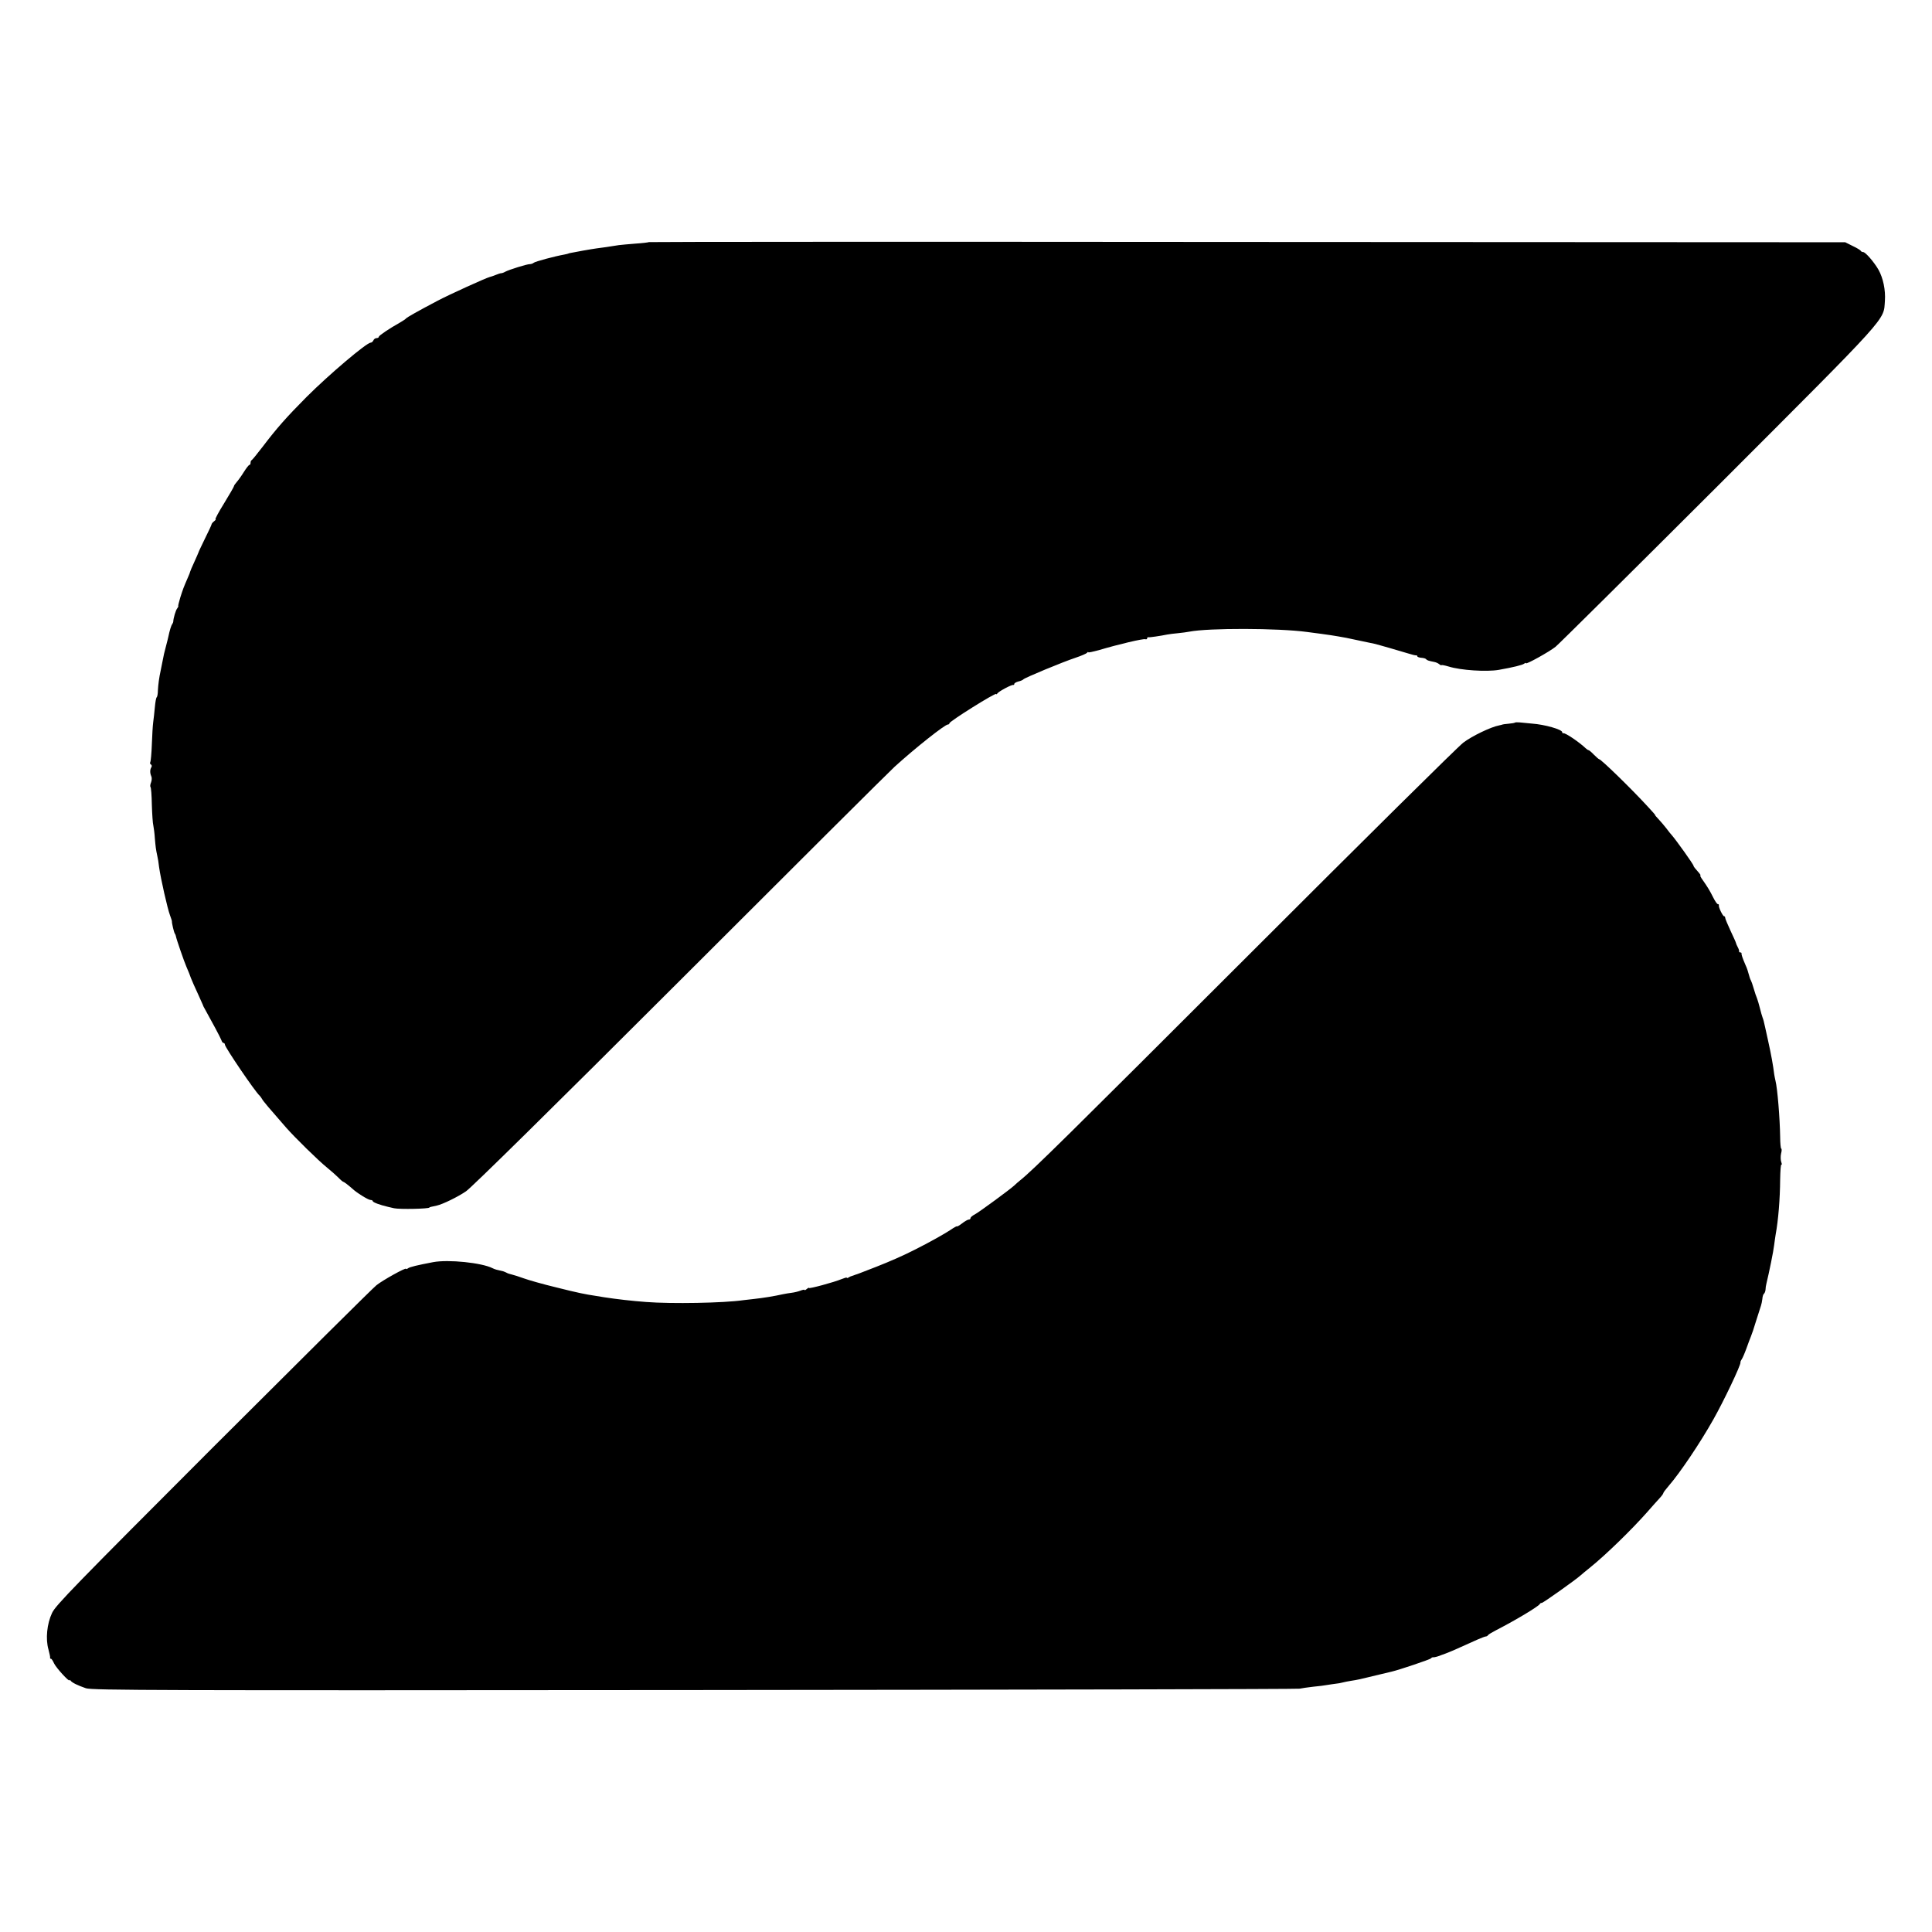
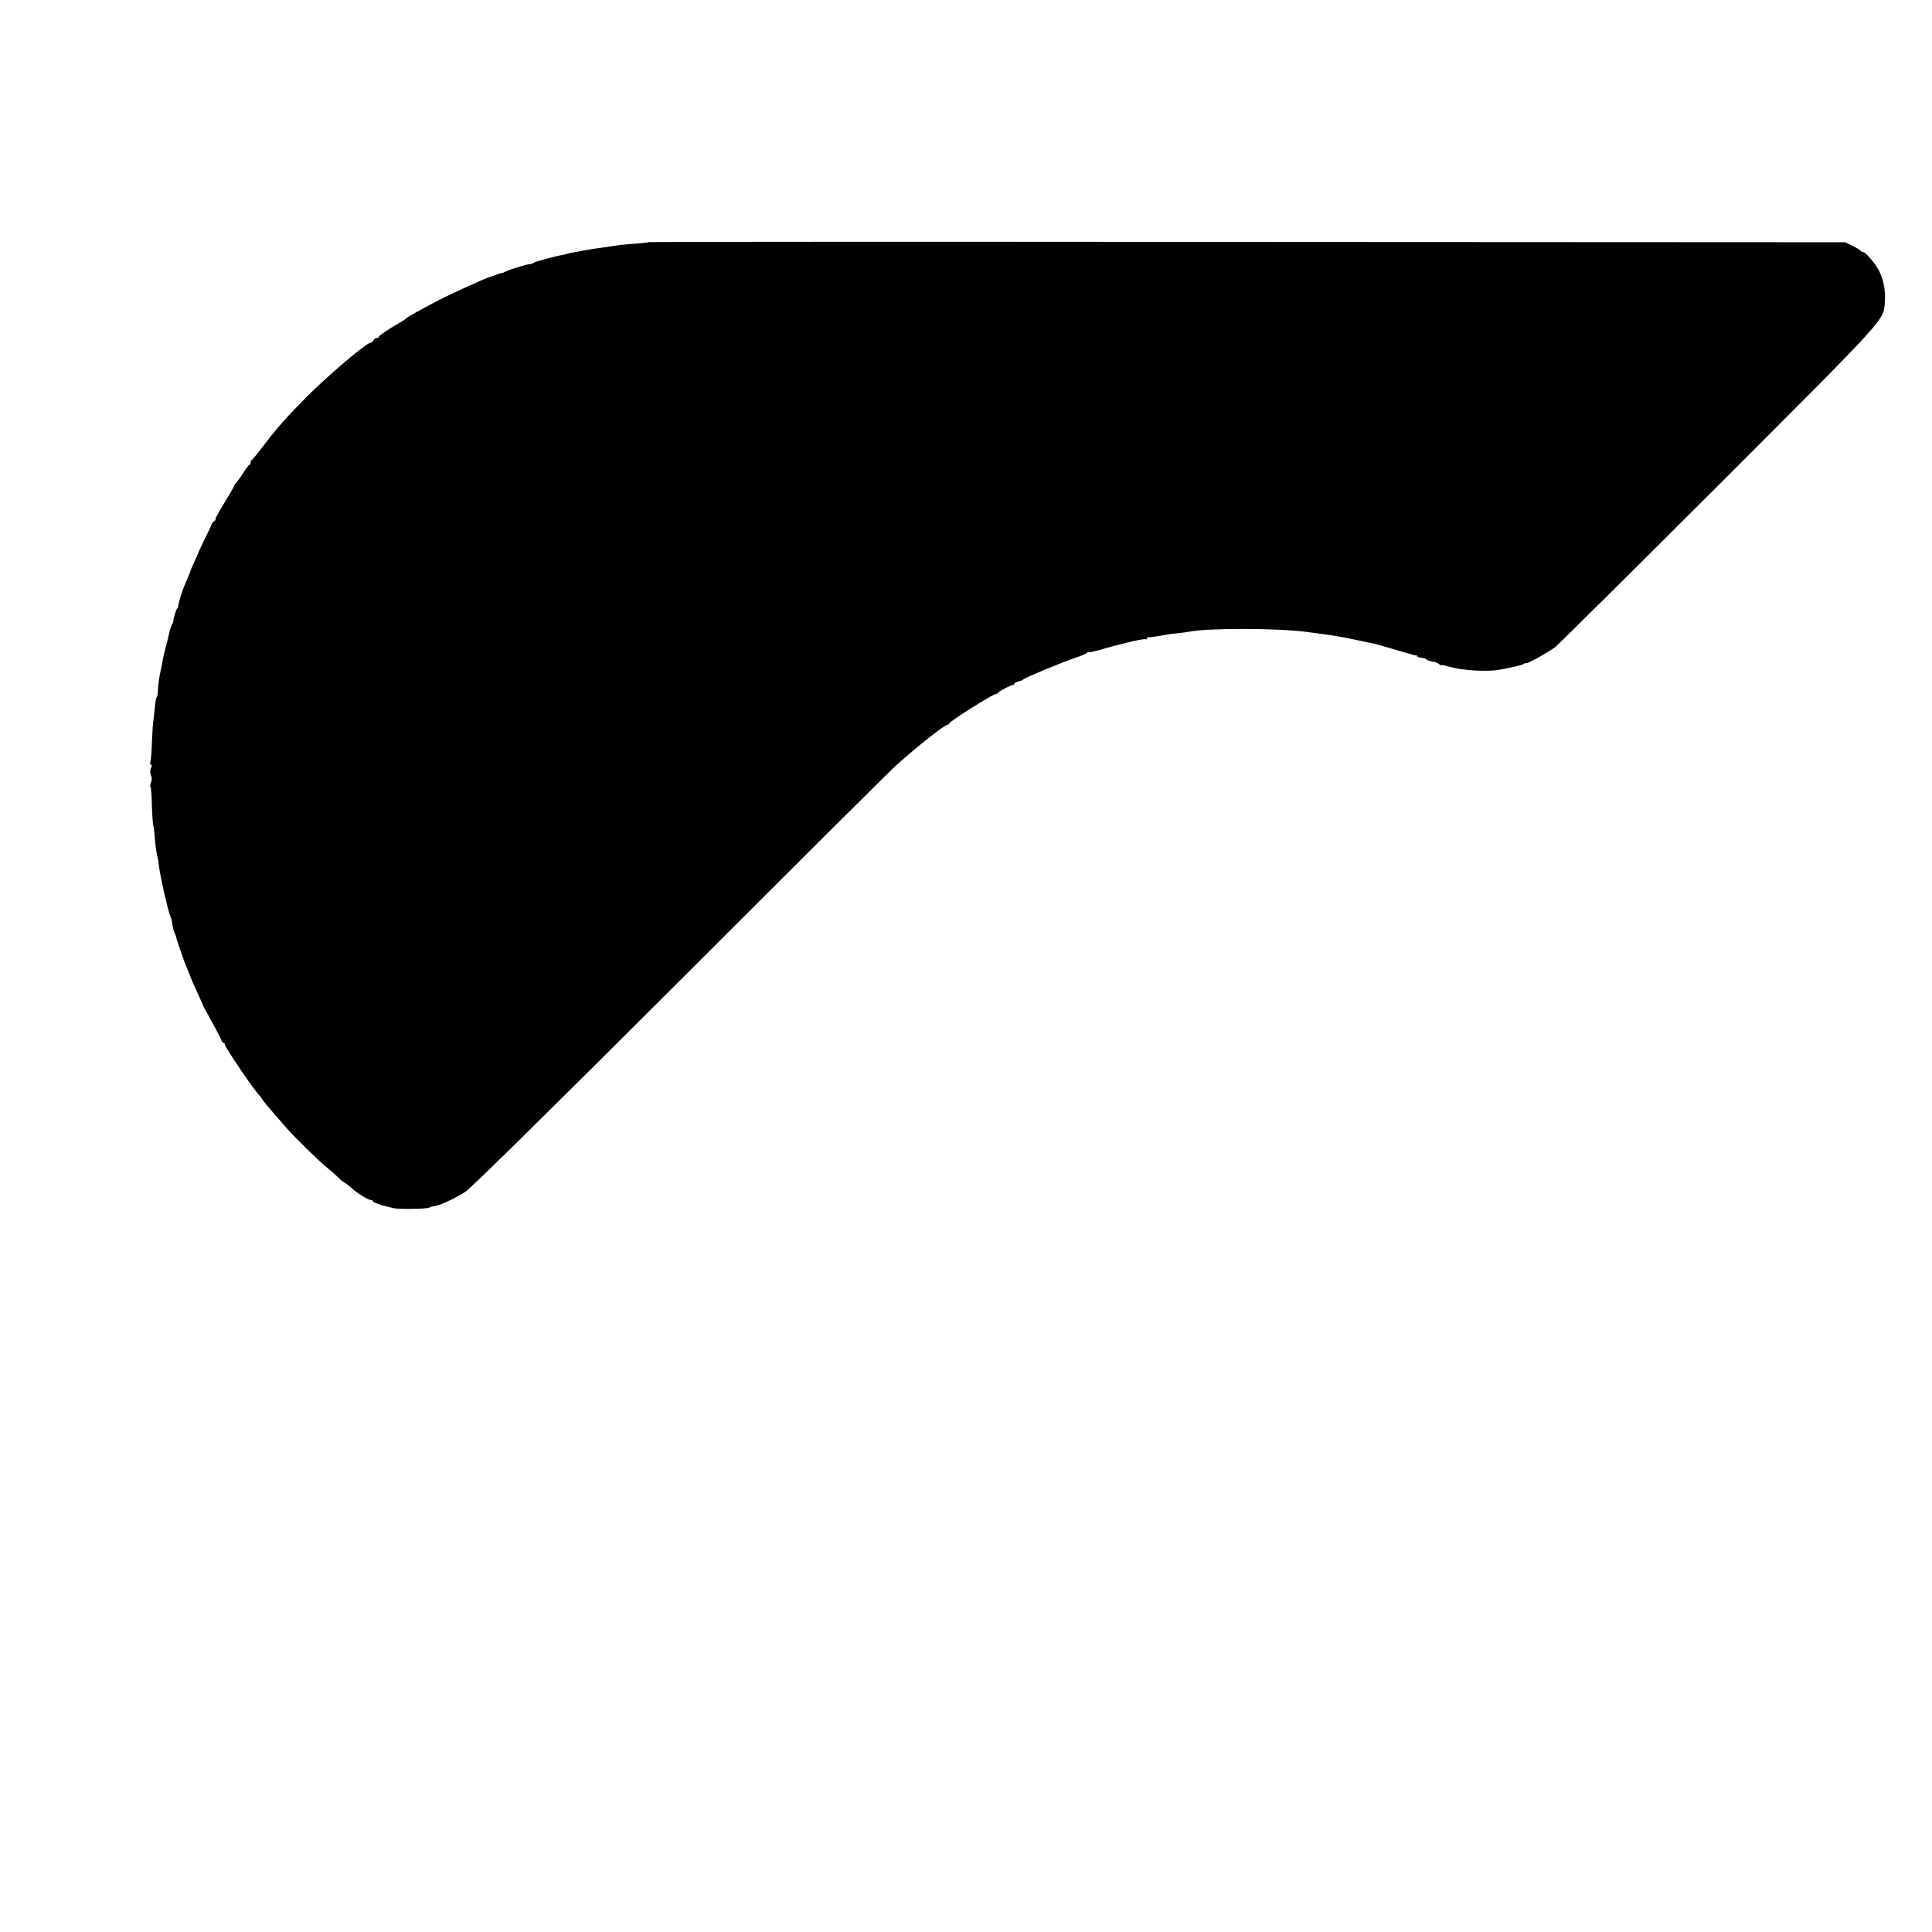
<svg xmlns="http://www.w3.org/2000/svg" version="1.0" width="1280pt" height="1280pt" viewBox="0 0 1280 1280" preserveAspectRatio="xMidYMid meet">
  <g transform="translate(0,1280) scale(0.1,-0.1)" fill="#000000" stroke="none">
    <path d="M4299 11196 c-2 -2 -42 -7 -89 -10 -47 -4 -96 -8 -110 -10 -46 -8 -125 -19 -150 -22 -14 -2 -52 -8 -85 -14 -33 -6 -69 -13 -80 -15 -11 -2 -20 -4 -20 -5 0 -1 -11 -3 -24 -6 -67 -12 -197 -47 -205 -55 -6 -5 -17 -9 -26 -9 -20 0 -138 -37 -162 -50 -10 -6 -22 -10 -27 -10 -5 0 -22 -5 -38 -12 -15 -6 -32 -12 -38 -13 -25 -6 -269 -117 -345 -157 -131 -69 -205 -111 -210 -118 -3 -4 -21 -16 -40 -27 -68 -38 -140 -86 -140 -94 0 -5 -7 -9 -15 -9 -9 0 -18 -7 -21 -15 -4 -8 -11 -15 -18 -15 -27 0 -277 -212 -426 -361 -132 -133 -196 -205 -290 -329 -36 -47 -68 -86 -72 -88 -5 -2 -8 -10 -8 -18 0 -8 -3 -14 -7 -14 -5 0 -21 -21 -38 -48 -16 -26 -38 -56 -47 -66 -10 -11 -18 -23 -18 -27 0 -4 -29 -54 -65 -113 -36 -58 -62 -106 -57 -106 4 0 0 -6 -9 -13 -9 -7 -16 -15 -17 -20 0 -4 -20 -47 -44 -95 -23 -48 -43 -89 -43 -92 -1 -3 -13 -31 -28 -64 -15 -32 -27 -61 -27 -63 0 -3 -7 -21 -16 -41 -27 -62 -32 -75 -50 -132 -9 -30 -15 -55 -13 -56 2 0 -1 -7 -7 -15 -10 -12 -25 -64 -26 -86 0 -5 -3 -12 -7 -18 -7 -9 -17 -42 -26 -85 -2 -8 -8 -35 -15 -60 -12 -44 -15 -58 -25 -110 -3 -14 -7 -36 -10 -50 -11 -50 -17 -96 -19 -135 0 -22 -4 -42 -8 -45 -4 -3 -9 -32 -12 -65 -3 -33 -8 -78 -11 -100 -3 -22 -7 -88 -9 -147 -2 -58 -7 -111 -10 -117 -4 -5 -2 -12 4 -16 6 -4 7 -12 3 -18 -10 -16 -10 -38 -1 -59 5 -9 4 -28 -1 -41 -6 -14 -7 -28 -4 -31 4 -3 8 -57 9 -118 2 -62 6 -124 10 -138 3 -14 8 -52 10 -85 5 -56 6 -69 17 -120 3 -11 8 -42 11 -70 11 -78 56 -276 72 -318 7 -20 14 -39 13 -42 -1 -10 13 -70 19 -80 4 -5 7 -14 8 -20 2 -15 54 -166 69 -200 12 -27 26 -62 30 -75 5 -14 26 -61 51 -115 15 -33 28 -62 29 -65 0 -3 7 -16 15 -30 41 -73 102 -187 107 -202 3 -10 9 -18 14 -18 5 0 9 -5 9 -11 0 -17 202 -315 231 -339 3 -3 10 -12 15 -21 8 -15 48 -62 160 -190 60 -68 213 -218 270 -264 27 -22 61 -52 76 -67 15 -16 30 -28 33 -28 4 0 33 -22 59 -45 28 -27 106 -75 120 -75 9 0 16 -4 16 -8 0 -8 50 -26 102 -38 10 -2 28 -6 39 -9 37 -8 234 -4 234 5 0 2 11 5 50 13 39 9 136 56 192 94 36 24 576 556 1419 1398 748 748 1388 1385 1421 1415 134 122 333 280 353 280 5 0 10 3 10 8 0 13 310 207 310 194 0 -4 4 -2 8 4 8 13 94 59 105 56 4 -1 7 2 7 7 0 5 12 12 27 16 15 3 30 10 33 14 7 10 263 116 345 143 39 13 73 28 77 33 4 6 8 7 8 4 0 -4 30 3 68 13 134 40 297 78 310 73 6 -2 12 0 12 5 0 6 3 9 8 8 7 -2 81 9 125 18 12 2 45 7 72 9 28 3 61 7 74 10 128 25 587 24 781 -2 154 -20 178 -24 260 -39 16 -3 82 -17 90 -19 4 -1 44 -9 95 -20 26 -6 175 -49 220 -63 28 -9 53 -15 58 -14 4 1 7 -2 7 -6 0 -4 12 -9 27 -10 15 -1 29 -5 32 -10 6 -7 15 -10 55 -18 10 -2 24 -8 32 -15 8 -6 14 -9 14 -6 0 3 21 -1 48 -9 80 -25 251 -36 332 -22 96 17 156 32 168 41 6 5 12 7 12 3 0 -10 155 76 196 109 21 17 506 498 1079 1070 1145 1146 1093 1088 1103 1222 5 72 -12 151 -42 205 -29 51 -87 118 -102 118 -7 0 -14 4 -16 8 -1 4 -25 19 -53 32 l-50 25 -3961 2 c-2178 2 -3963 1 -3965 -1z" />
-     <path d="M10036 8012 c-3 -2 -22 -5 -43 -7 -21 -2 -38 -4 -38 -5 0 -1 -11 -3 -23 -6 -54 -10 -179 -70 -237 -114 -34 -25 -669 -654 -1411 -1396 -1216 -1215 -1440 -1436 -1524 -1503 -14 -11 -32 -27 -40 -35 -28 -26 -235 -178 -262 -192 -16 -8 -28 -19 -28 -24 0 -6 -5 -10 -12 -10 -6 0 -26 -11 -45 -26 -18 -14 -33 -22 -33 -19 0 3 -19 -7 -42 -23 -39 -26 -144 -85 -238 -132 -72 -37 -168 -79 -255 -113 -116 -45 -128 -50 -137 -52 -5 -2 -10 -4 -13 -5 -3 -1 -8 -3 -12 -4 -5 -1 -14 -5 -20 -9 -7 -5 -13 -6 -13 -2 0 3 -16 -2 -36 -10 -48 -20 -214 -65 -214 -58 0 3 -7 0 -15 -7 -8 -7 -15 -10 -15 -6 0 3 -12 1 -27 -5 -16 -6 -41 -12 -58 -14 -16 -2 -41 -6 -55 -9 -63 -14 -131 -25 -195 -32 -22 -2 -53 -6 -70 -8 -130 -19 -476 -25 -644 -12 -96 7 -197 19 -276 31 -16 3 -41 7 -55 9 -73 11 -119 20 -266 57 -88 21 -185 49 -215 60 -30 11 -65 22 -78 25 -14 3 -29 8 -35 12 -6 3 -15 7 -21 9 -45 10 -56 13 -72 21 -71 36 -292 59 -393 40 -105 -20 -156 -32 -167 -41 -7 -5 -13 -7 -13 -3 0 10 -155 -76 -196 -109 -21 -16 -507 -499 -1080 -1071 -919 -920 -1045 -1049 -1069 -1100 -34 -72 -44 -172 -24 -242 7 -26 12 -50 11 -54 -1 -5 1 -8 6 -8 4 0 13 -14 20 -30 13 -29 102 -126 102 -112 0 4 4 2 8 -3 9 -13 46 -31 101 -50 40 -14 480 -15 4030 -12 2192 2 3997 6 4011 9 14 3 54 9 90 13 36 3 79 9 95 12 17 3 41 6 55 8 14 1 34 5 45 8 11 3 36 8 55 11 46 7 59 10 165 36 50 12 97 23 105 25 48 11 256 81 261 88 3 5 10 8 15 7 8 -1 36 7 54 15 3 1 14 5 25 9 39 15 56 22 215 94 25 11 49 20 54 20 5 0 12 4 15 9 3 5 29 20 56 34 132 68 274 154 286 171 3 6 9 9 13 8 7 -2 230 157 257 182 8 7 36 31 64 53 103 83 273 248 380 369 33 38 70 79 83 93 12 13 22 27 22 31 0 4 16 25 35 47 75 86 210 287 296 440 68 120 184 363 180 379 -1 4 3 13 8 20 5 6 19 38 31 71 12 33 25 69 30 80 5 11 21 58 35 105 15 47 29 92 32 100 3 8 7 28 9 44 1 16 6 32 11 35 4 3 9 15 10 26 0 11 3 30 6 41 18 74 47 216 51 254 3 25 8 56 10 70 18 98 29 236 30 367 1 55 4 99 8 97 4 -3 4 5 -1 18 -4 12 -5 37 -1 55 5 18 5 33 1 33 -3 0 -7 35 -7 78 -2 126 -18 321 -31 372 -3 14 -7 32 -8 40 -8 64 -20 131 -42 230 -14 63 -26 119 -28 125 -1 5 -5 17 -8 25 -3 8 -11 35 -17 60 -6 25 -15 54 -19 65 -5 11 -15 40 -22 65 -7 25 -16 50 -19 55 -4 6 -10 24 -14 40 -4 17 -13 44 -21 60 -21 49 -28 70 -27 78 1 4 -2 7 -8 7 -6 0 -9 3 -8 8 1 4 -3 16 -9 27 -6 11 -11 23 -12 28 0 4 -17 40 -36 81 -19 41 -35 79 -35 85 0 6 -3 11 -8 11 -8 0 -38 61 -34 73 1 4 -2 7 -7 7 -5 0 -18 19 -30 43 -24 48 -37 69 -69 115 -13 17 -20 32 -17 32 4 0 0 7 -7 15 -26 29 -38 44 -38 49 0 9 -116 171 -144 203 -6 6 -22 26 -36 45 -14 18 -37 45 -52 61 -14 15 -25 27 -22 27 2 0 -20 25 -49 56 -111 121 -310 314 -322 314 -3 0 -19 14 -35 30 -16 17 -32 30 -35 30 -4 0 -12 6 -20 13 -43 41 -135 103 -147 99 -5 -1 -8 2 -8 7 0 18 -116 51 -200 57 -30 3 -67 6 -83 8 -15 1 -29 1 -31 -2z" />
  </g>
</svg>